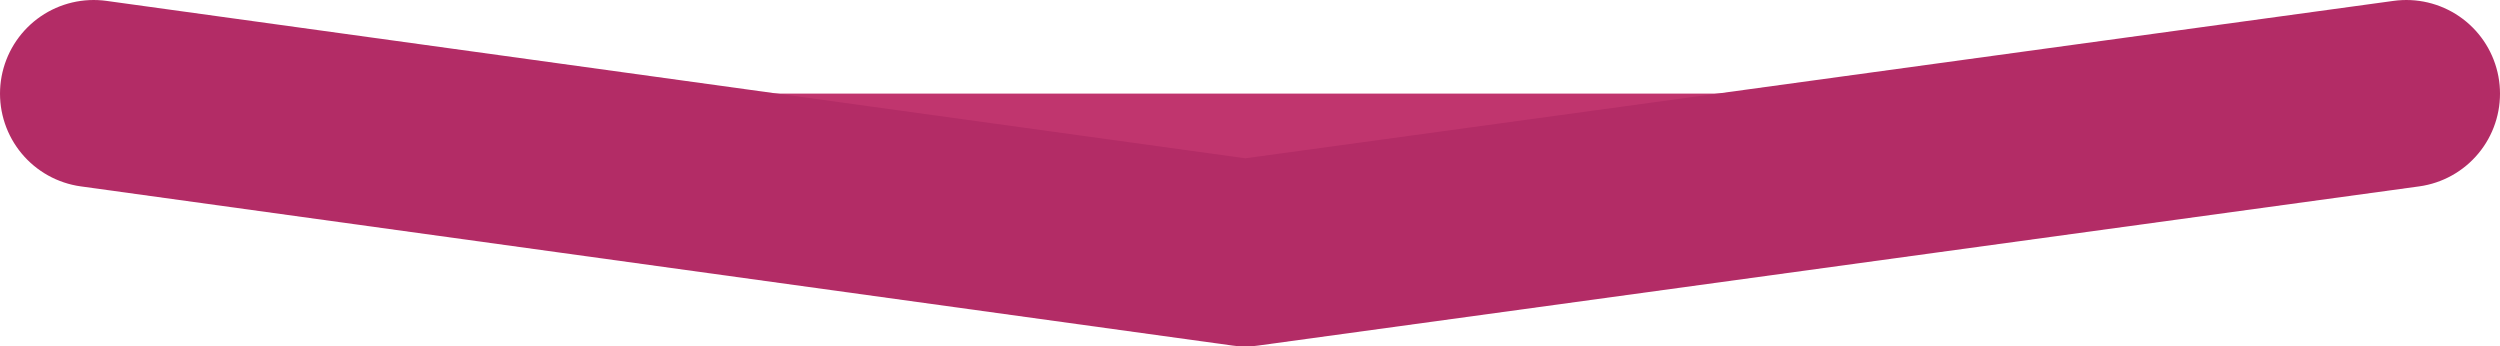
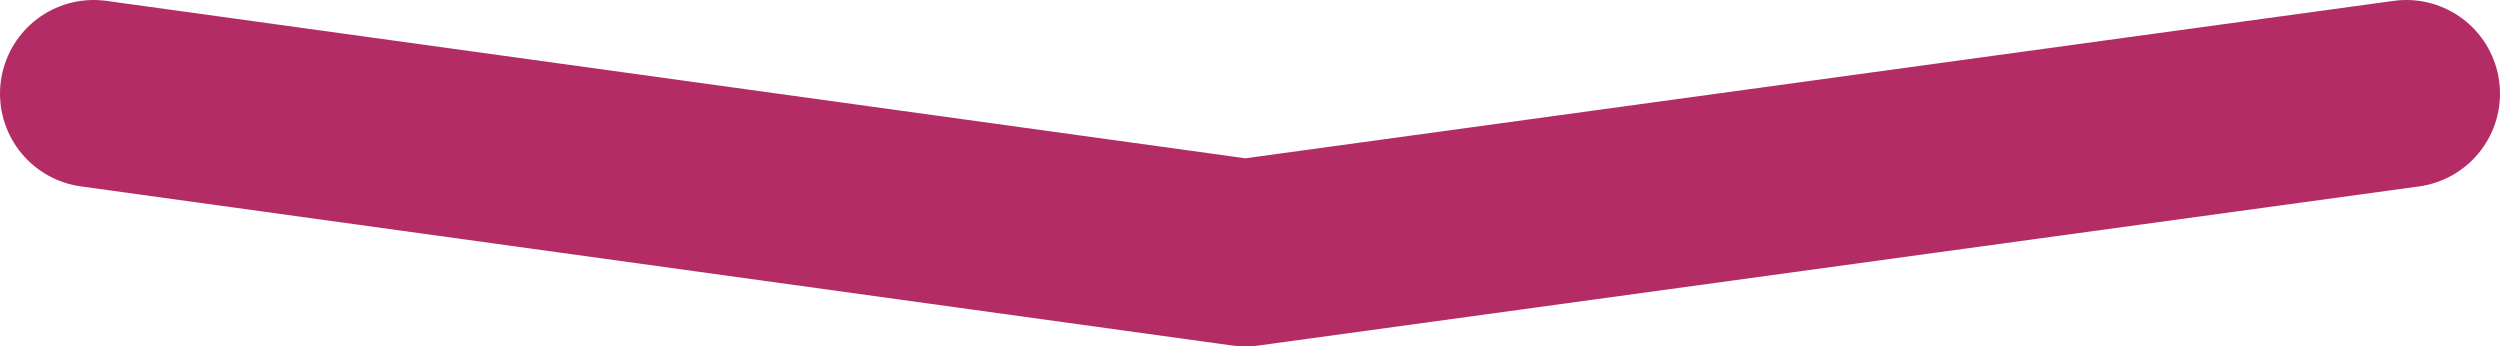
<svg xmlns="http://www.w3.org/2000/svg" height="1.85px" width="13.35px">
  <g transform="matrix(1.0, 0.0, 0.0, 1.0, 6.65, -20.15)">
-     <path d="M6.2 20.65 L0.0 21.5 -6.15 20.65 6.2 20.65" fill="#c0356e" fill-rule="evenodd" stroke="none" />
    <path d="M6.2 20.65 L0.0 21.5 -6.15 20.65" fill="none" stroke="#b32c66" stroke-linecap="round" stroke-linejoin="round" stroke-width="1.0" />
  </g>
</svg>